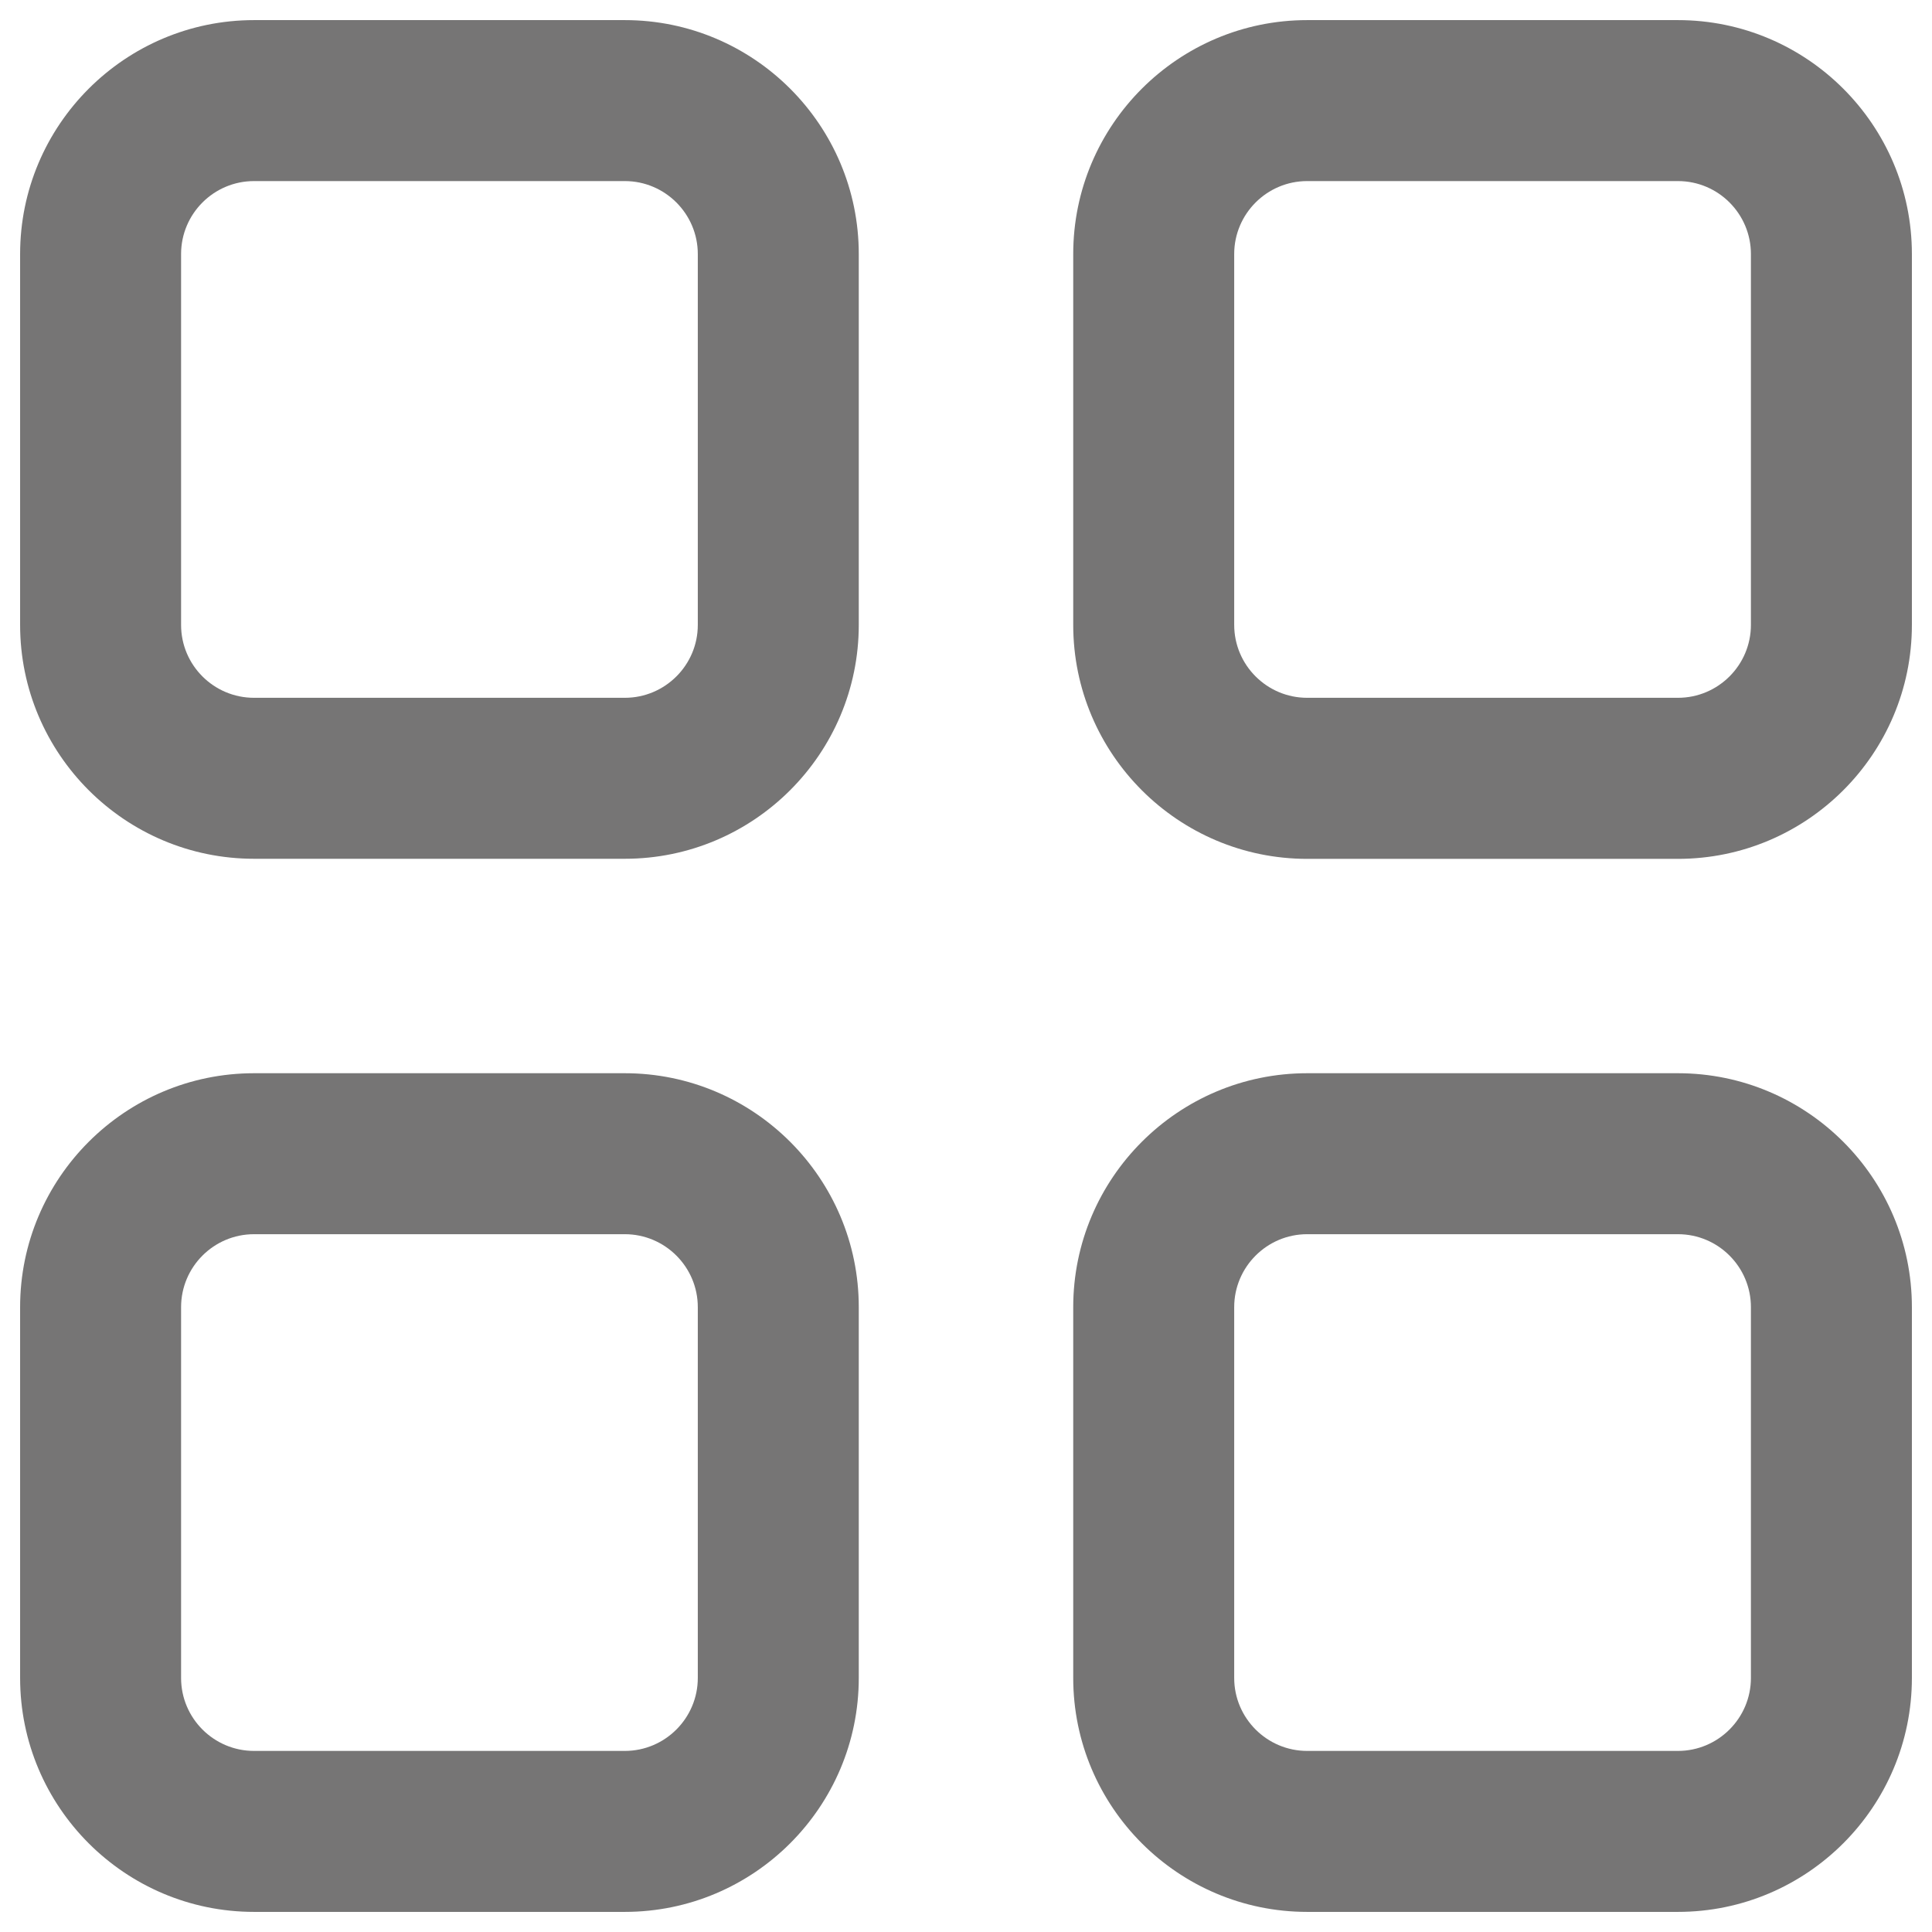
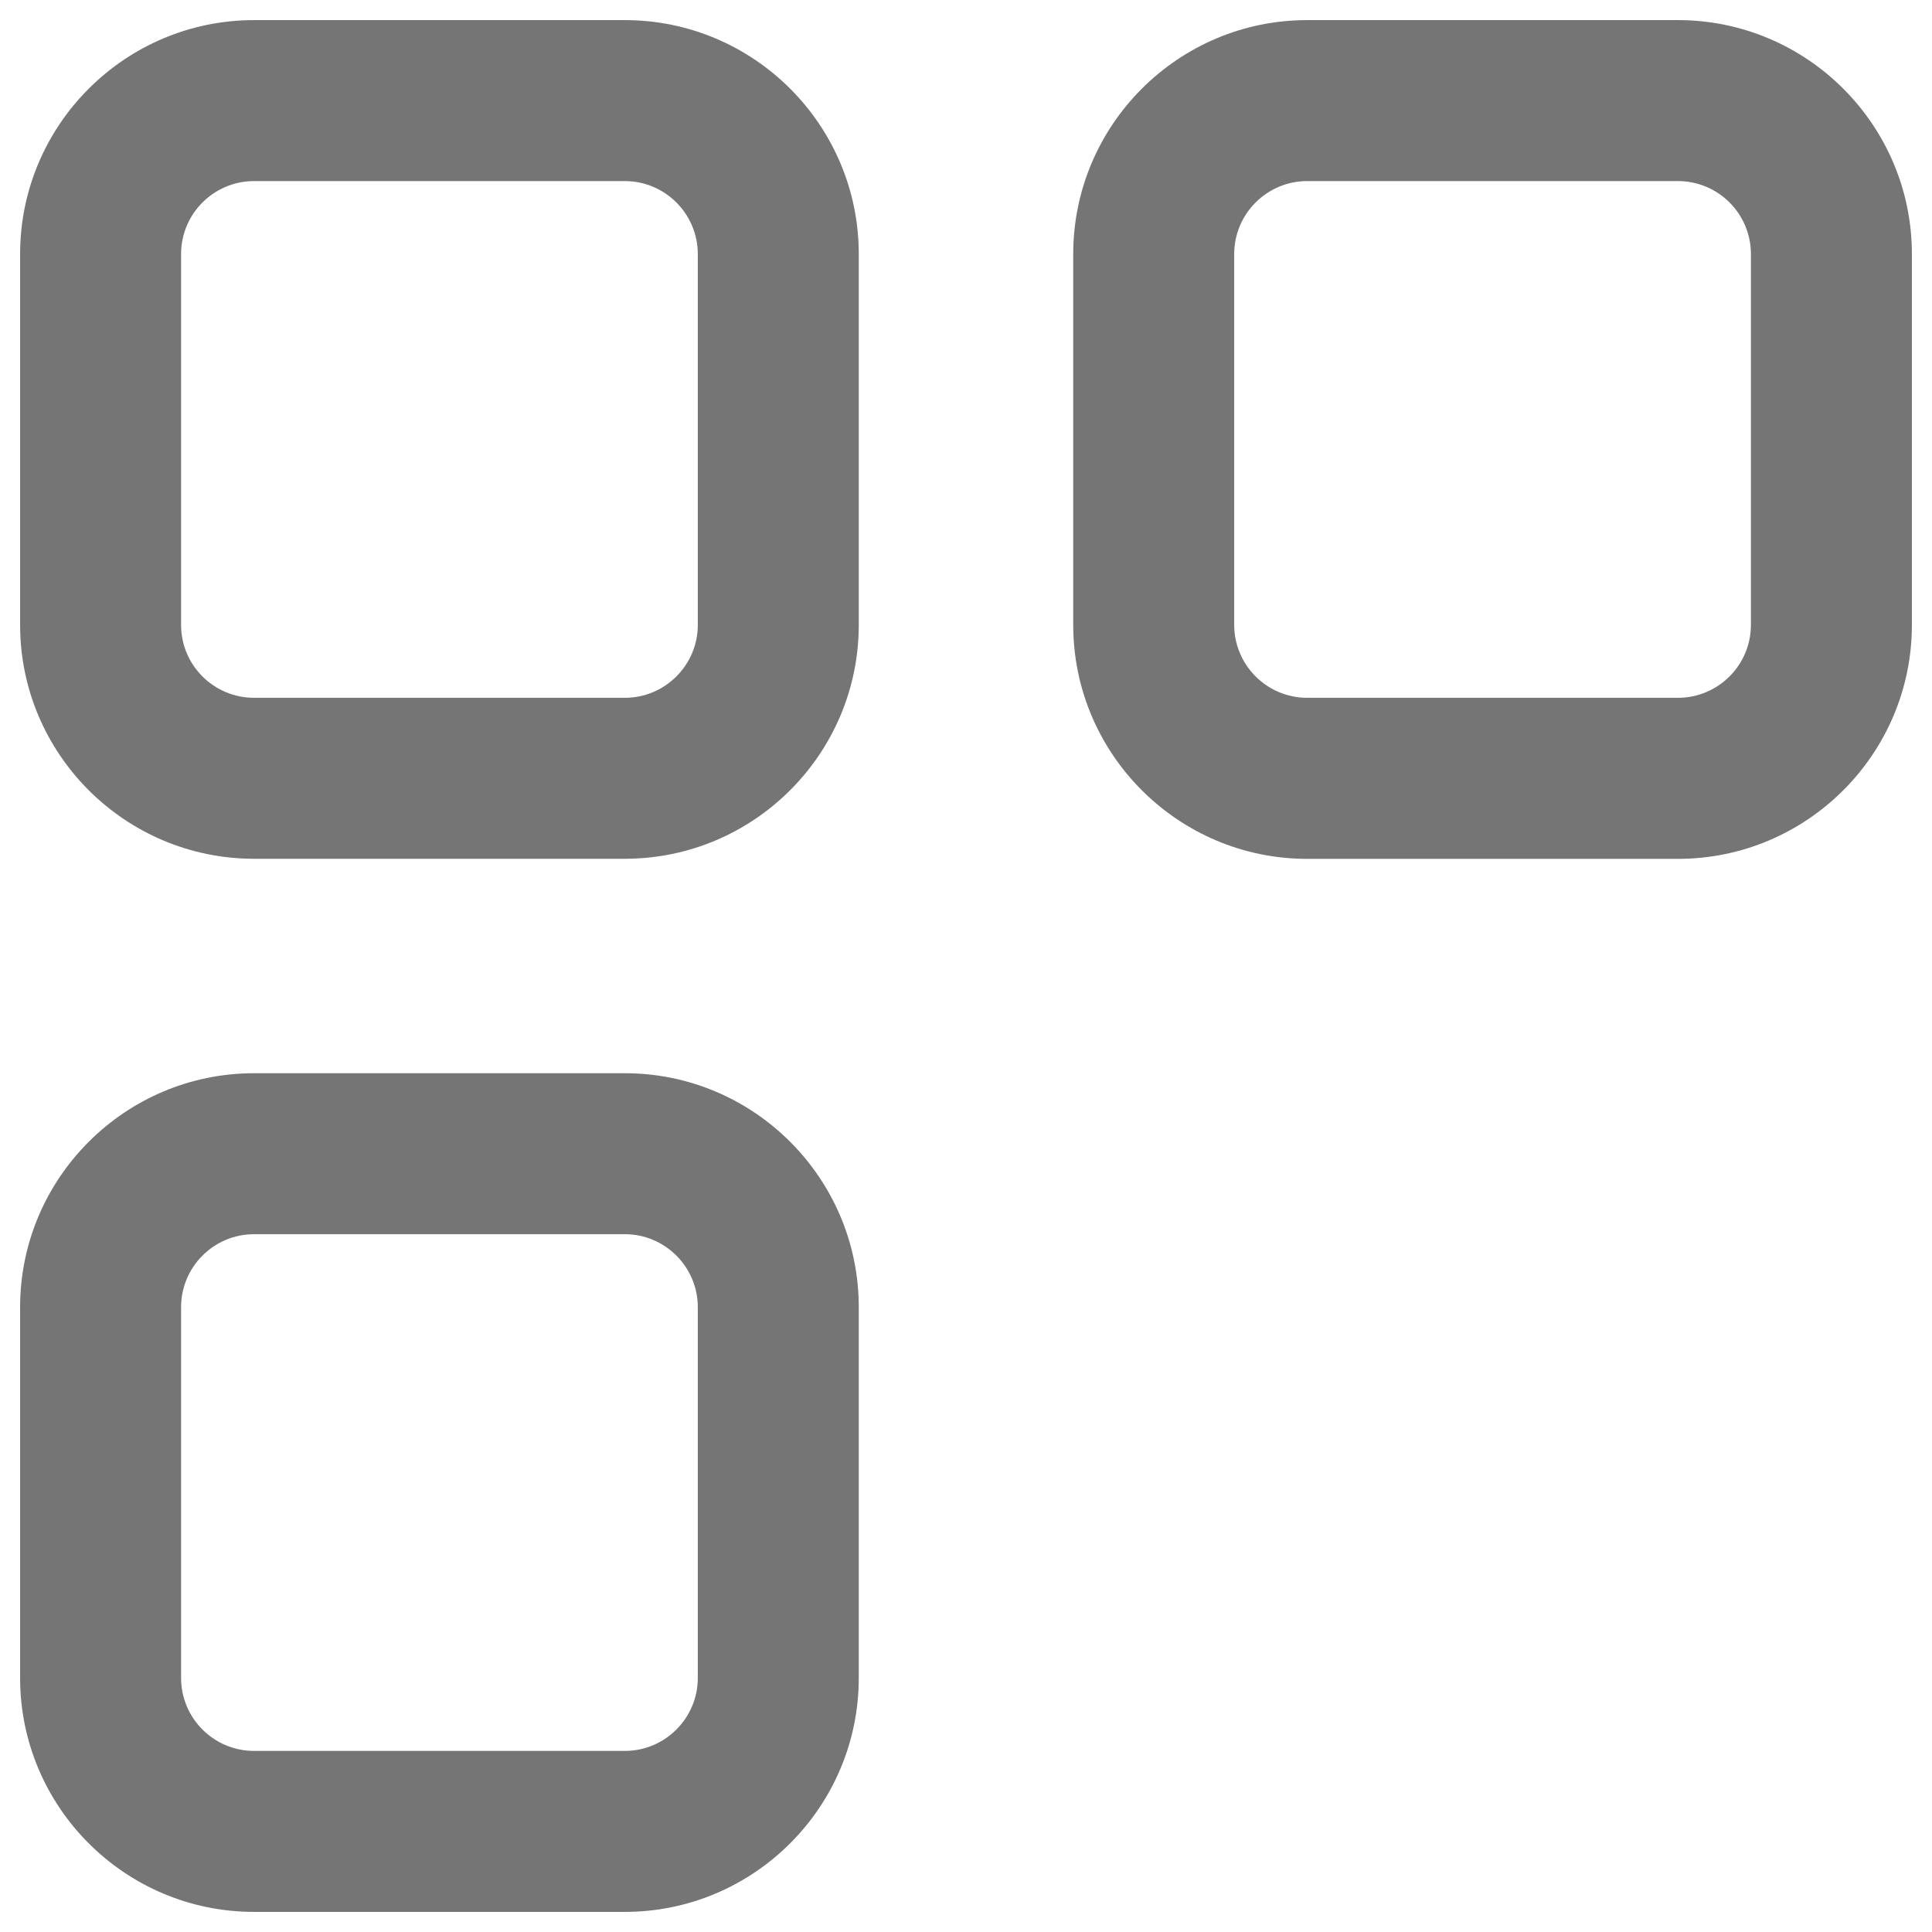
<svg xmlns="http://www.w3.org/2000/svg" width="22" height="22" viewBox="0 0 22 22" fill="none">
  <g clip-path="url(#clip0_496_1233)">
    <g clip-path="url(#clip1_496_1233)">
      <path d="M2.893 9.779H7.115C8.584 9.779 9.779 8.584 9.779 7.115V2.893C9.779 1.424 8.584 0.229 7.115 0.229H2.893C1.424 0.229 0.229 1.424 0.229 2.893V7.116C0.229 8.584 1.423 9.779 2.893 9.779ZM2.062 2.893C2.062 2.435 2.434 2.062 2.893 2.062H7.115C7.573 2.062 7.946 2.435 7.946 2.893V7.116C7.946 7.574 7.573 7.946 7.115 7.946H2.893C2.434 7.946 2.062 7.574 2.062 7.116V2.893Z" fill="#767575" />
-       <path d="M21.771 2.893C21.771 1.424 20.576 0.229 19.107 0.229H14.885C13.416 0.229 12.221 1.424 12.221 2.893V7.116C12.221 8.585 13.416 9.78 14.885 9.78H19.107C20.576 9.78 21.771 8.585 21.771 7.116L21.771 2.893ZM19.938 7.115C19.938 7.574 19.565 7.946 19.107 7.946H14.885C14.427 7.946 14.054 7.574 14.054 7.115V2.893C14.054 2.435 14.427 2.062 14.885 2.062H19.107C19.566 2.062 19.938 2.435 19.938 2.893L19.938 7.115Z" fill="#767575" />
+       <path d="M21.771 2.893C21.771 1.424 20.576 0.229 19.107 0.229H14.885C13.416 0.229 12.221 1.424 12.221 2.893V7.116C12.221 8.585 13.416 9.78 14.885 9.78H19.107C20.576 9.78 21.771 8.585 21.771 7.116L21.771 2.893ZM19.938 7.115C19.938 7.574 19.565 7.946 19.107 7.946H14.885C14.427 7.946 14.054 7.574 14.054 7.115V2.893C14.054 2.435 14.427 2.062 14.885 2.062H19.107C19.566 2.062 19.938 2.435 19.938 2.893Z" fill="#767575" />
      <path d="M2.893 21.771H7.115C8.584 21.771 9.779 20.576 9.779 19.107V14.885C9.779 13.416 8.584 12.221 7.115 12.221H2.893C1.424 12.221 0.229 13.416 0.229 14.885V19.107C0.229 20.576 1.423 21.771 2.893 21.771ZM2.062 14.885C2.062 14.427 2.434 14.054 2.893 14.054H7.115C7.573 14.054 7.946 14.427 7.946 14.885V19.107C7.946 19.565 7.573 19.938 7.115 19.938H2.893C2.434 19.938 2.062 19.565 2.062 19.107V14.885Z" fill="#767575" />
-       <path d="M19.107 12.221H14.885C13.416 12.221 12.221 13.416 12.221 14.885V19.107C12.221 20.576 13.416 21.771 14.885 21.771H19.107C20.576 21.771 21.771 20.576 21.771 19.107V14.885C21.771 13.416 20.576 12.221 19.107 12.221ZM19.938 19.107C19.938 19.565 19.565 19.938 19.107 19.938H14.885C14.427 19.938 14.054 19.565 14.054 19.107V14.885C14.054 14.427 14.427 14.054 14.885 14.054H19.107C19.566 14.054 19.938 14.427 19.938 14.885L19.938 19.107Z" fill="#767575" />
    </g>
  </g>
  <defs>
    <clipPath id="clip0_496_1233">
      <rect width="22" height="22" fill="white" />
    </clipPath>
    <clipPath id="clip1_496_1233">
      <rect width="22" height="22" fill="white" />
    </clipPath>
  </defs>
</svg>